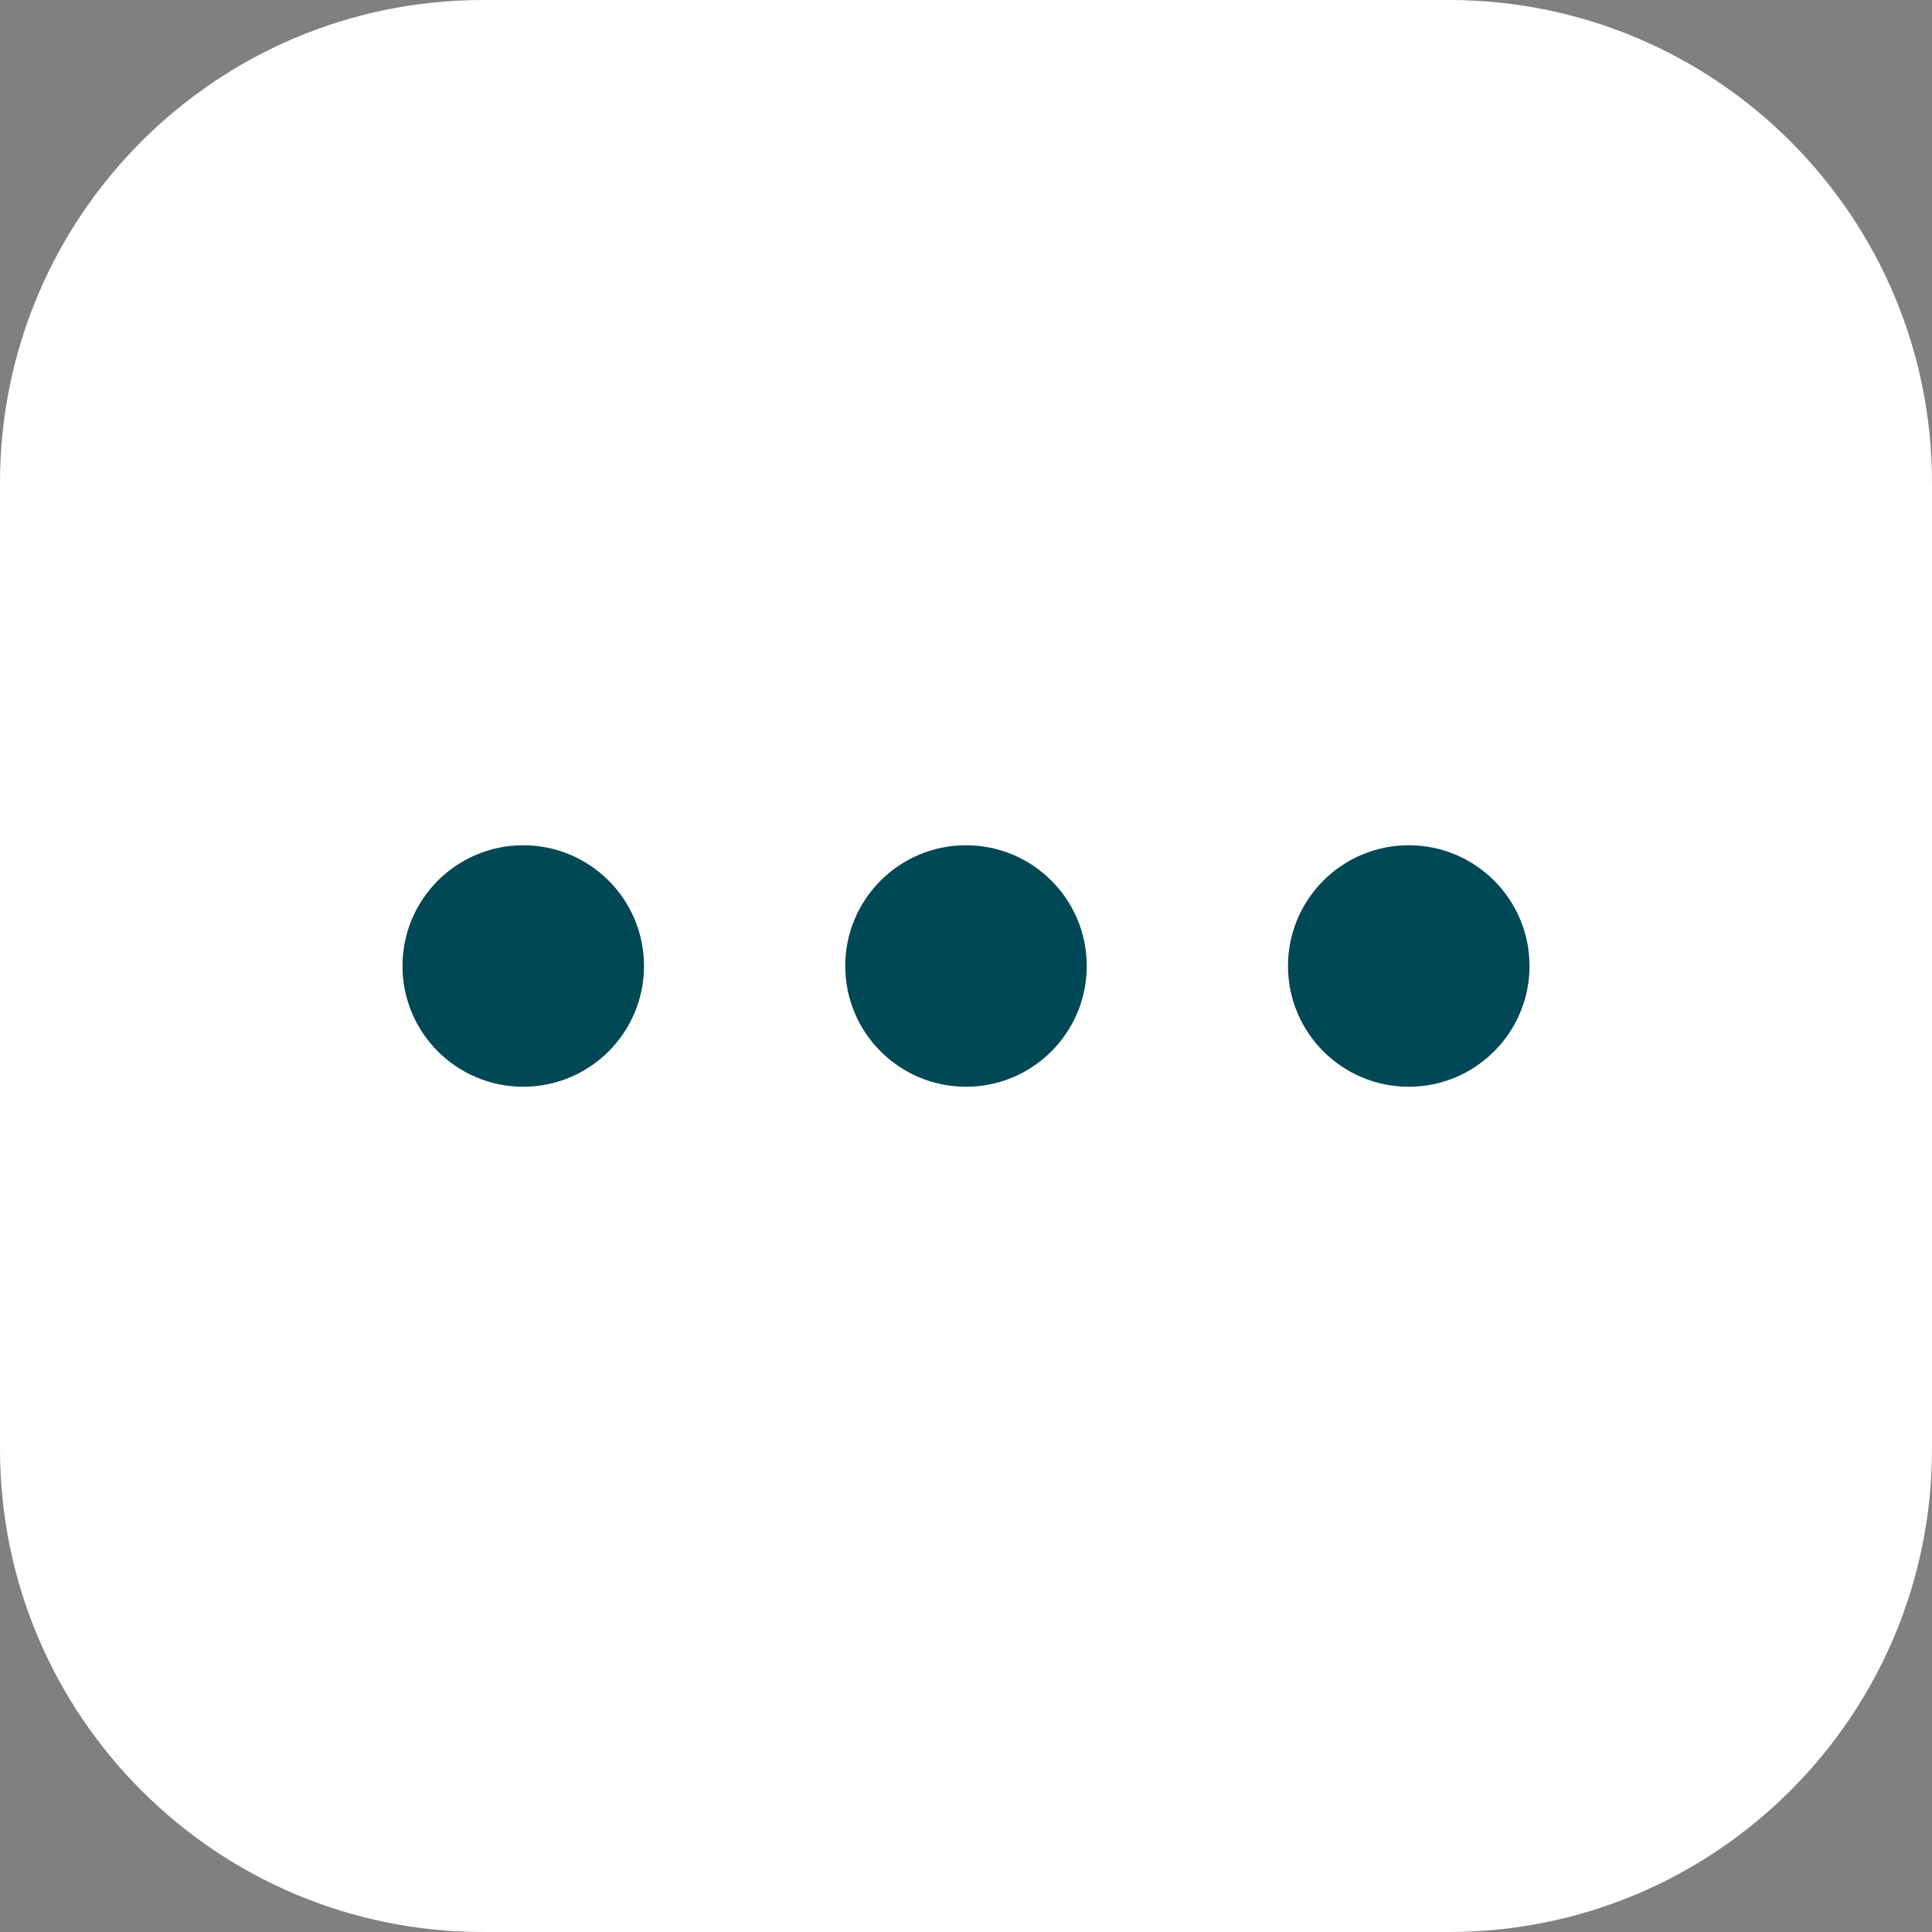
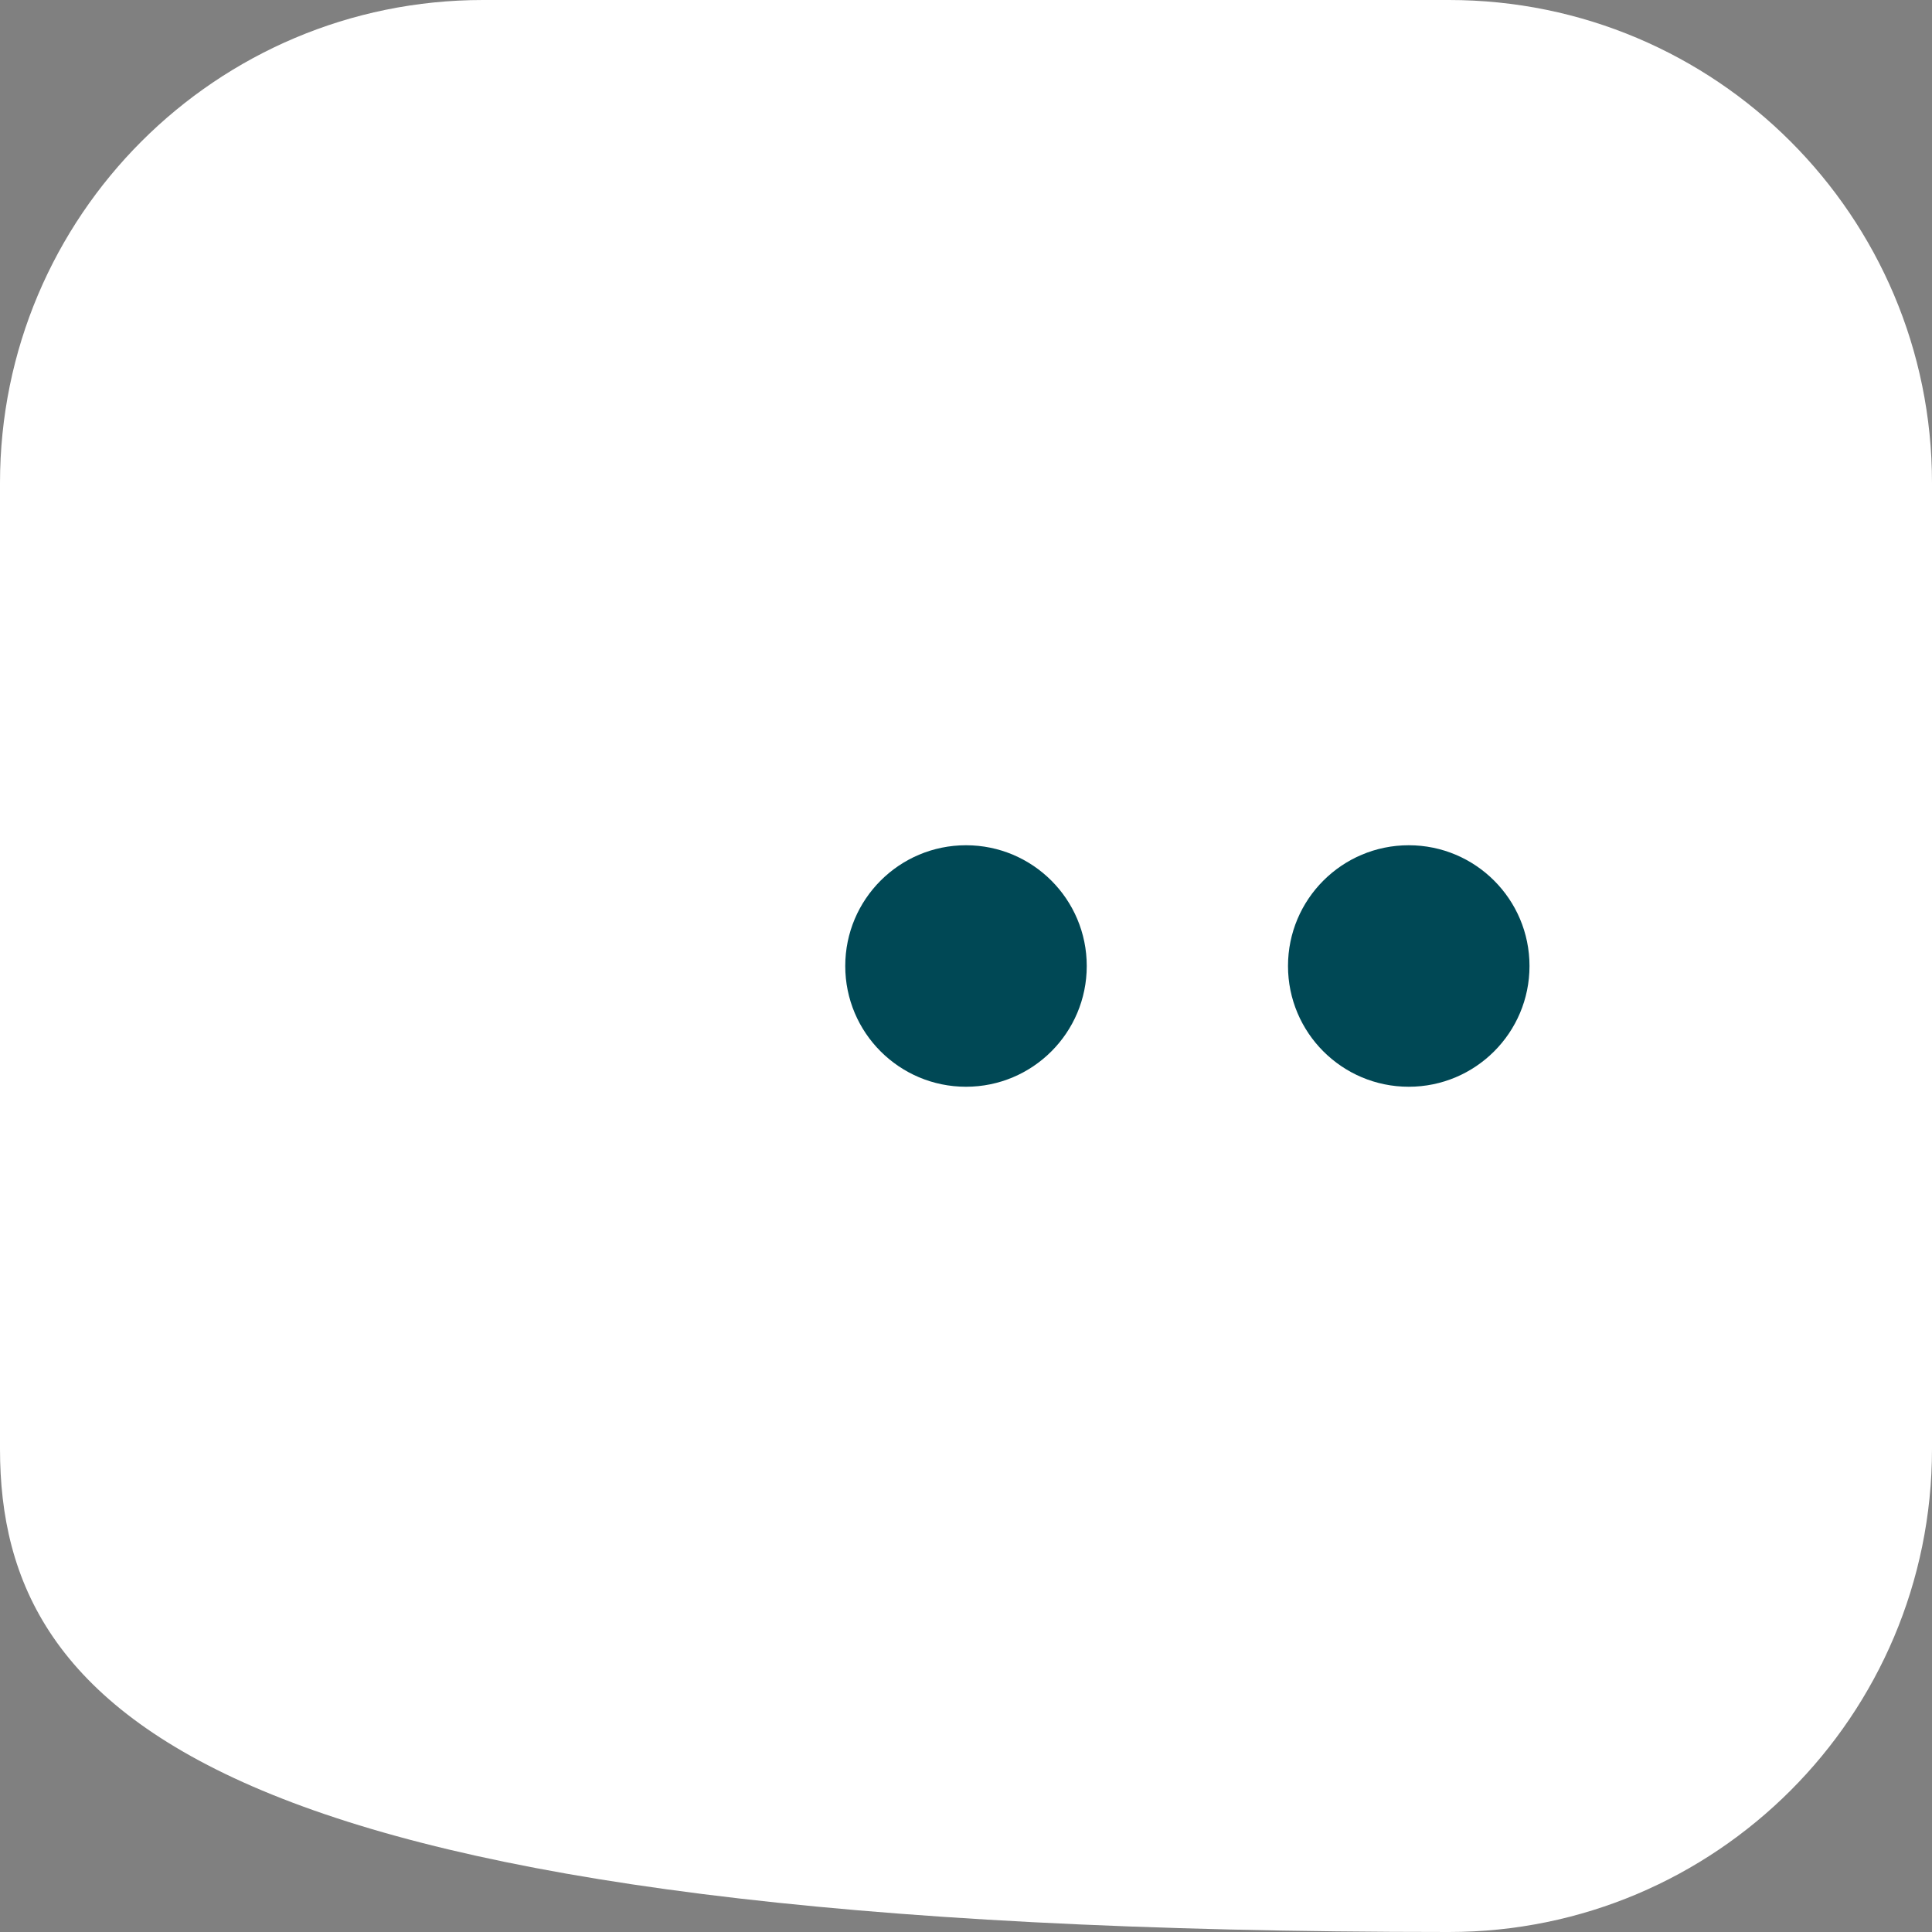
<svg xmlns="http://www.w3.org/2000/svg" width="48" height="48" viewBox="0 0 48 48" fill="none">
  <rect x="0" y="0" width="48" height="48" fill="#808080" stroke="none" />
-   <path fill-rule="evenodd" clip-rule="evenodd" d="M48 36C48 42.627 42.627 48 36 48H12C5.37 48 0 42.627 0 36V12C0 5.371 5.37 0 12 0H36C42.627 0 48 5.371 48 12V36Z" fill="white" />
+   <path fill-rule="evenodd" clip-rule="evenodd" d="M48 36C48 42.627 42.627 48 36 48C5.37 48 0 42.627 0 36V12C0 5.371 5.37 0 12 0H36C42.627 0 48 5.371 48 12V36Z" fill="white" />
  <circle cx="24" cy="24" r="3" fill="#004855" />
-   <circle cx="13" cy="24" r="3" fill="#004855" />
  <circle cx="35" cy="24" r="3" fill="#004855" />
</svg>